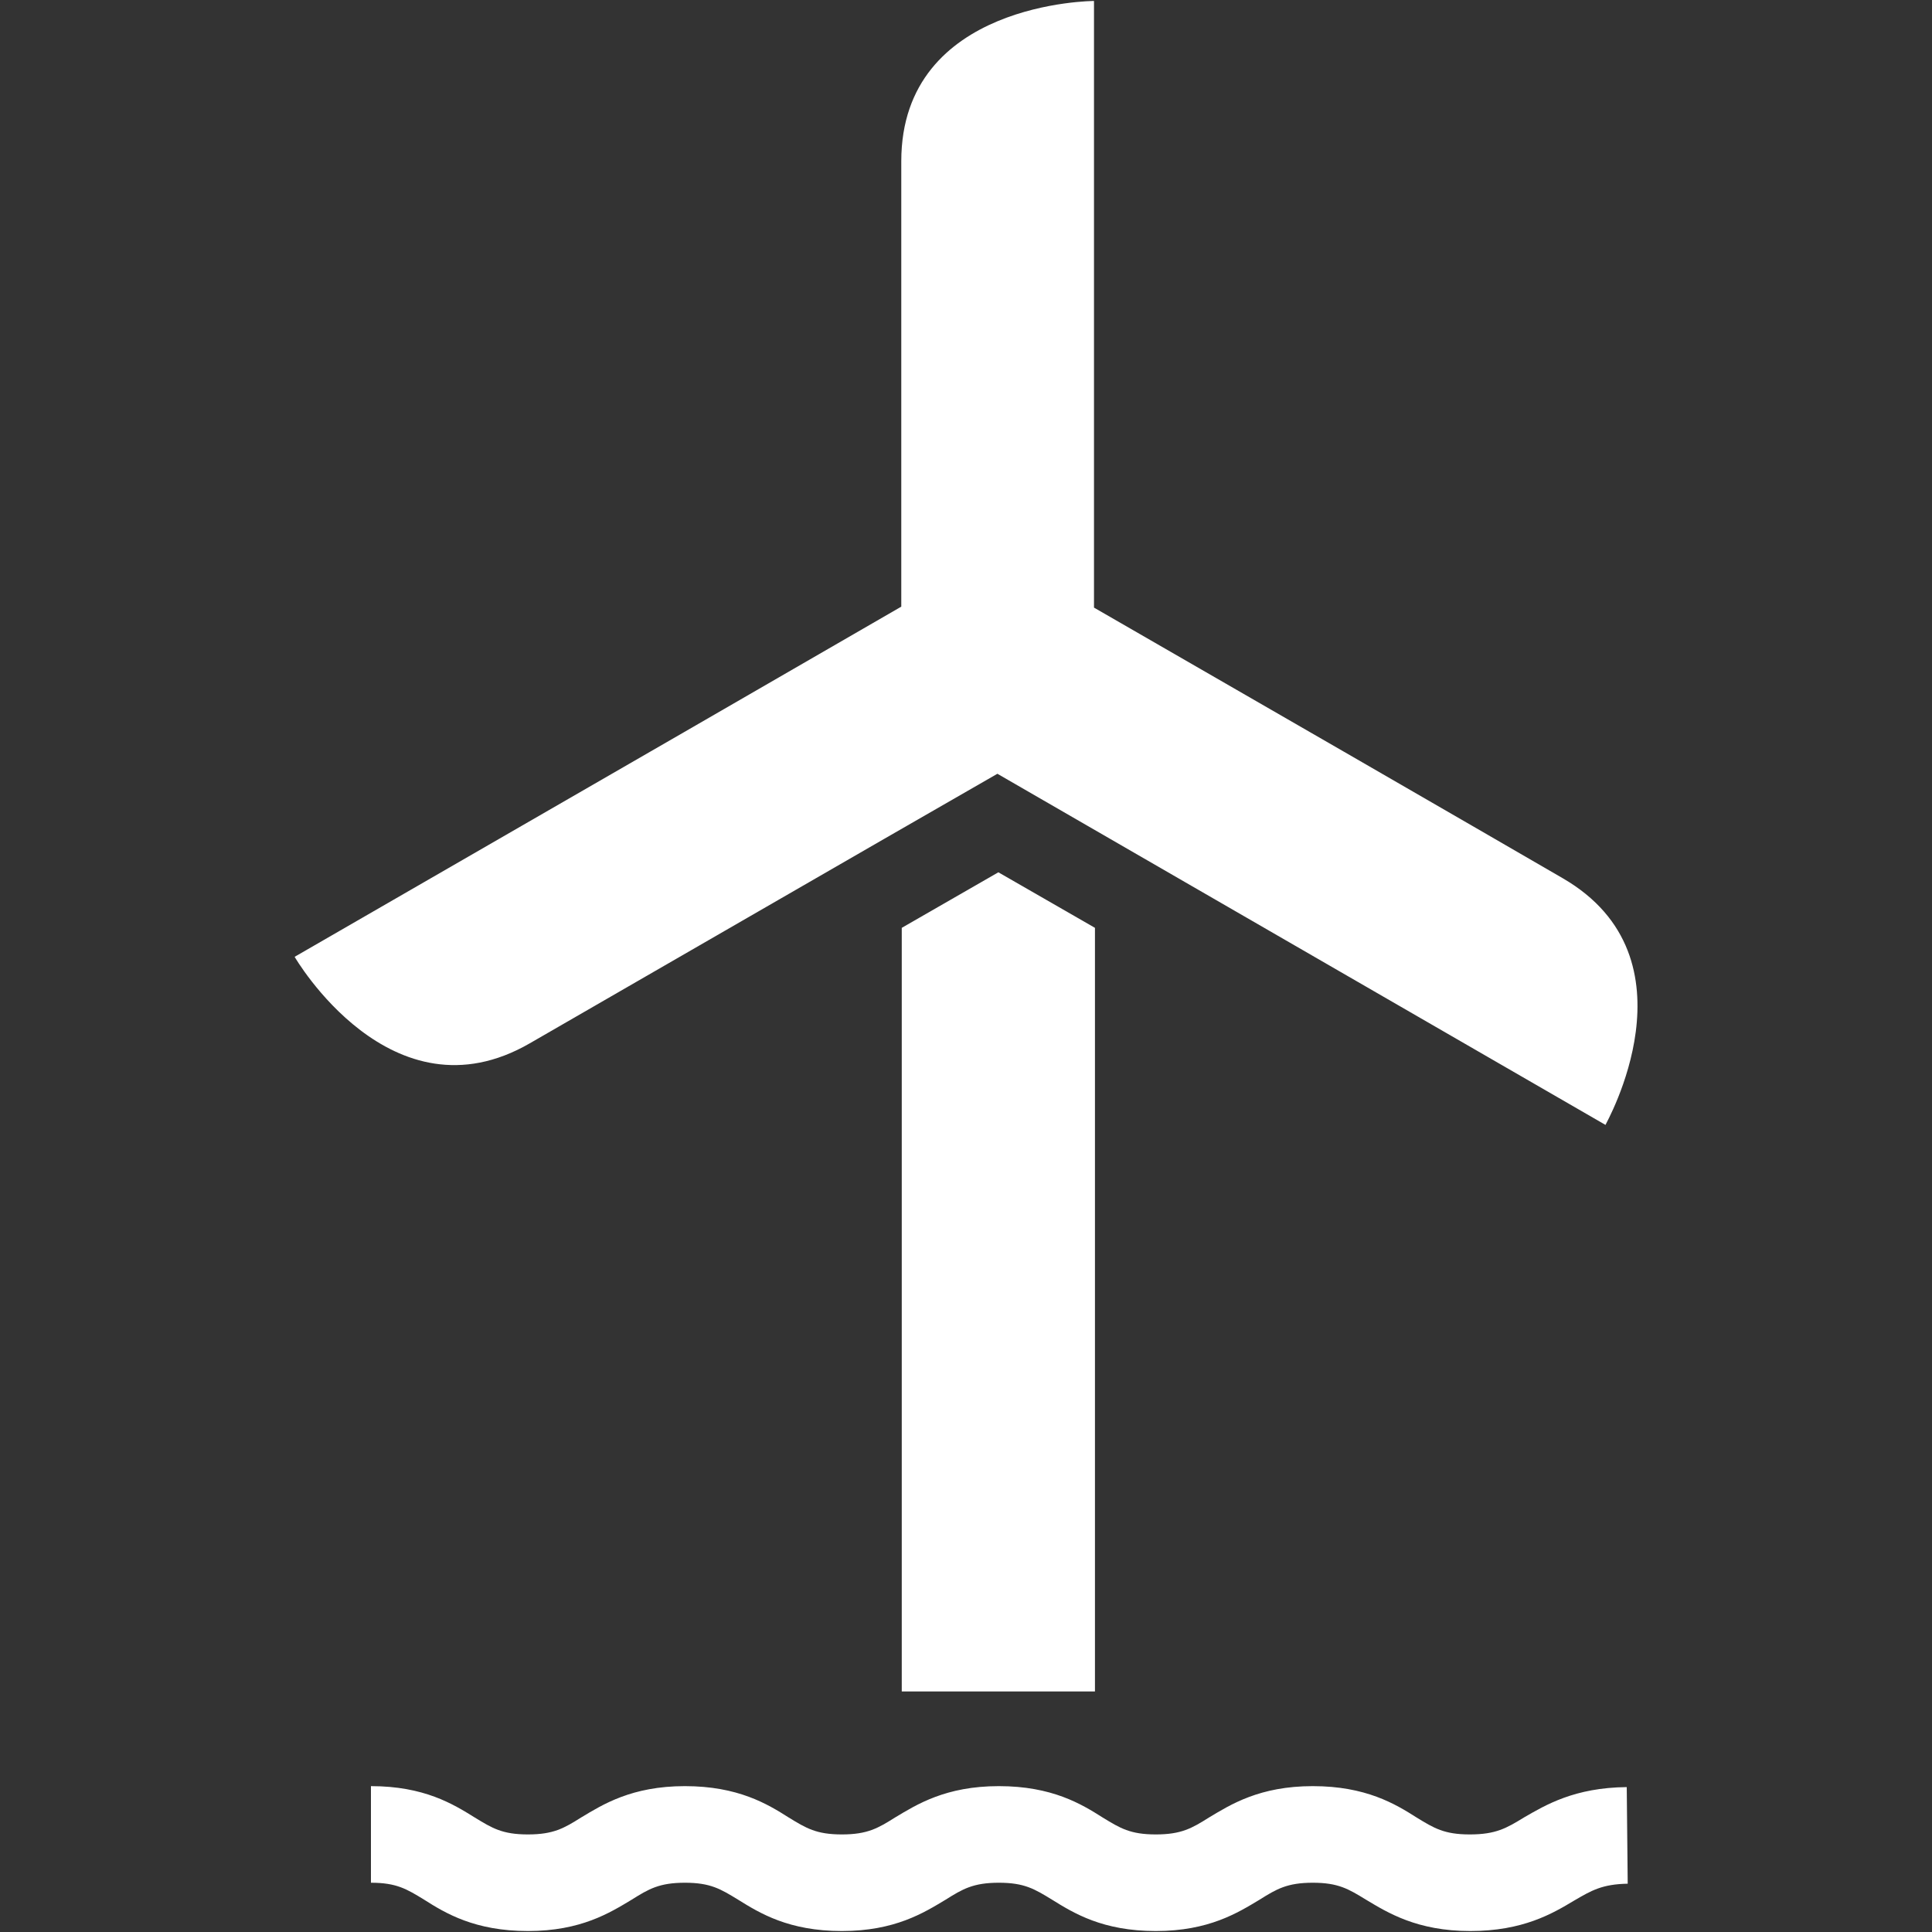
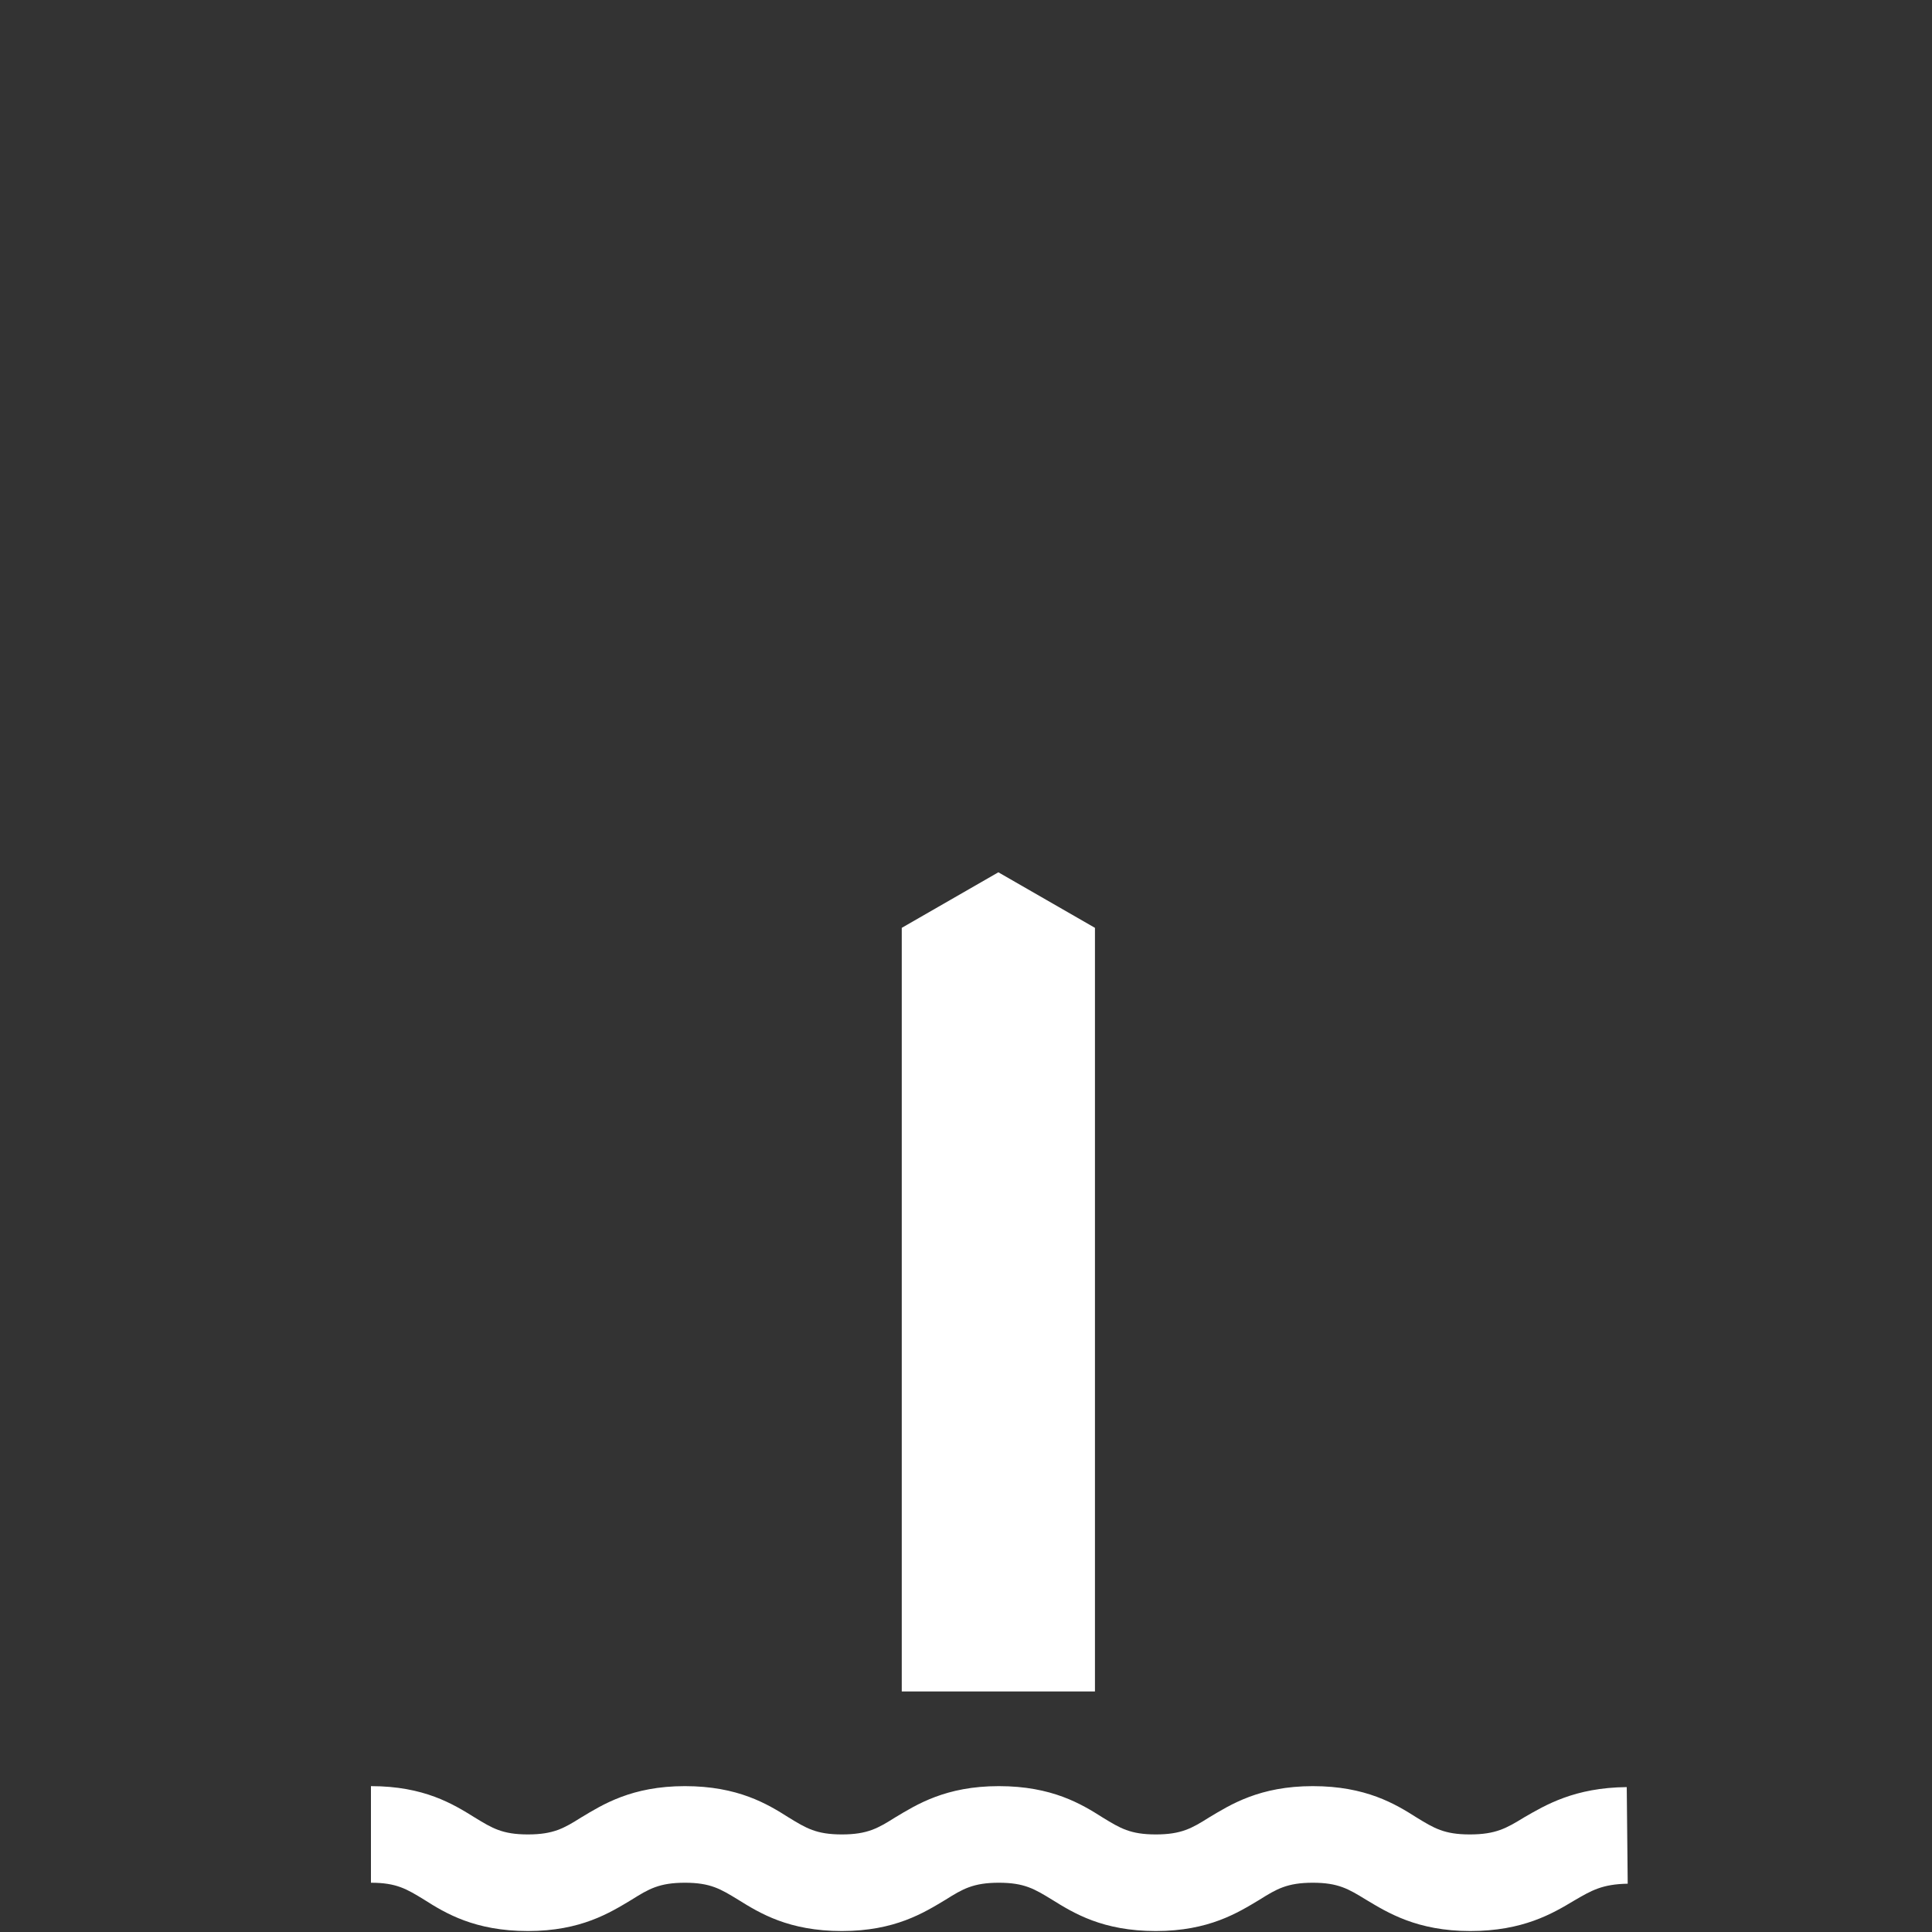
<svg xmlns="http://www.w3.org/2000/svg" id="Layer_2" x="0px" y="0px" viewBox="0 0 40 40" style="enable-background:new 0 0 40 40;" xml:space="preserve">
  <rect x="0" y="0" width="40" height="40" fill="#333333" stroke="none" />
  <style type="text/css">	.st0{fill:#FFFFFF;}</style>
  <g>
    <g>
      <polygon class="st0" points="22.67,35.02 22.67,19.21 20.67,18.06 18.67,19.21 18.67,35.02   " />
    </g>
    <g>
      <path class="st0" d="M30.44,39.98C30.44,39.98,30.44,39.98,30.44,39.98c-1.1,0-1.71-0.38-2.16-0.65c-0.36-0.22-0.57-0.35-1.1-0.35   c-0.53,0-0.75,0.13-1.1,0.35c-0.45,0.27-1.05,0.65-2.15,0.65s-1.7-0.37-2.15-0.65c-0.36-0.22-0.57-0.35-1.1-0.35   c-0.53,0-0.75,0.13-1.1,0.35c-0.45,0.27-1.05,0.65-2.15,0.65s-1.7-0.37-2.15-0.65c-0.36-0.22-0.57-0.35-1.1-0.35   c-0.53,0-0.75,0.13-1.1,0.35c-0.45,0.27-1.05,0.65-2.15,0.65s-1.71-0.37-2.15-0.65c-0.36-0.22-0.57-0.35-1.1-0.35v-2   c1.1,0,1.7,0.37,2.15,0.65c0.36,0.22,0.57,0.35,1.1,0.35c0.53,0,0.75-0.13,1.1-0.35c0.45-0.27,1.05-0.65,2.15-0.65   s1.71,0.37,2.15,0.65c0.36,0.22,0.57,0.35,1.1,0.35c0.53,0,0.75-0.13,1.1-0.35c0.45-0.27,1.05-0.65,2.15-0.65s1.71,0.37,2.15,0.65   c0.36,0.22,0.57,0.35,1.1,0.35s0.75-0.13,1.1-0.35c0.45-0.27,1.05-0.65,2.15-0.65s1.71,0.37,2.15,0.65   c0.36,0.22,0.57,0.35,1.1,0.35c0,0,0,0,0,0c0.54,0,0.76-0.13,1.12-0.35C32,37.37,32.6,37.01,33.68,37l0.02,2   c-0.53,0.01-0.75,0.14-1.11,0.35C32.14,39.62,31.53,39.98,30.44,39.98z" />
    </g>
-     <path class="st0" d="M32.35,18.18c-1.67-0.97-7.18-4.15-9.7-5.6l0-3.24V0.02c0,0-3.99,0.01-3.99,3.32c0,1.56,0,6.03,0,9.22  l-4.5,2.6L6.1,19.81c0,0,2,3.45,4.87,1.79c1.67-0.96,7.15-4.13,9.68-5.58l4.52,2.61l8.07,4.66C33.23,23.29,35.22,19.84,32.35,18.18  z" />
  </g>
</svg>